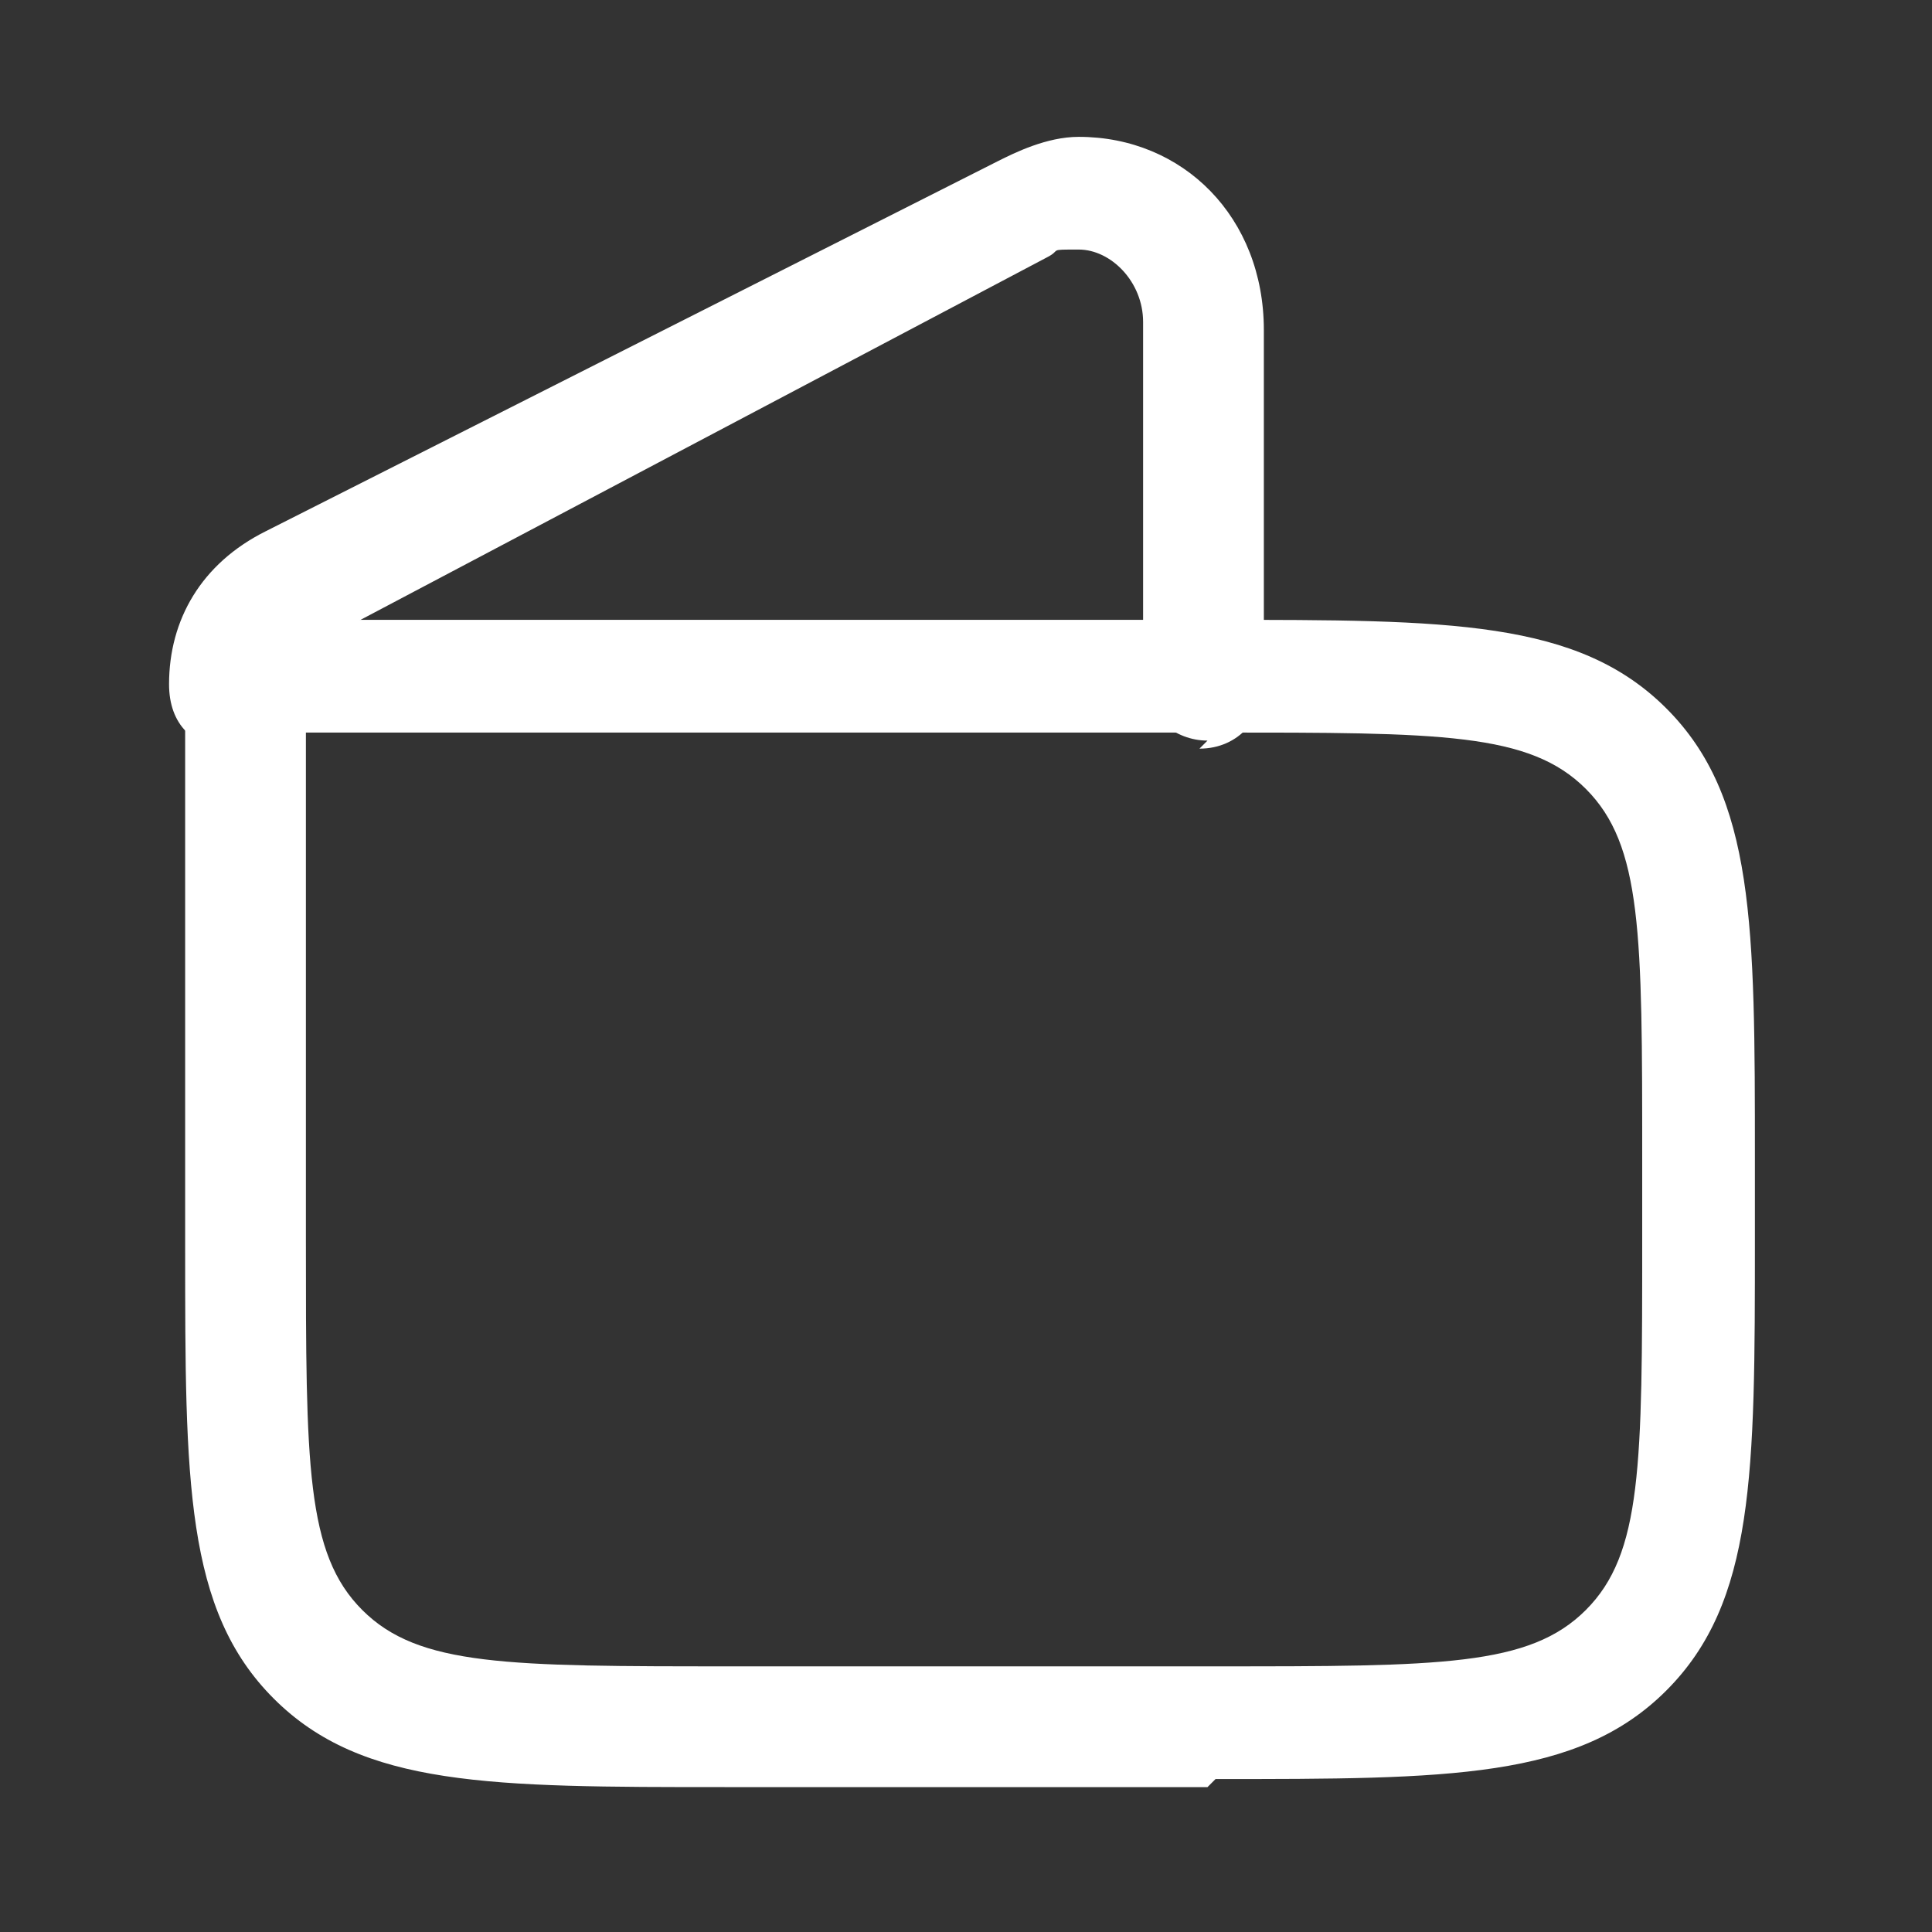
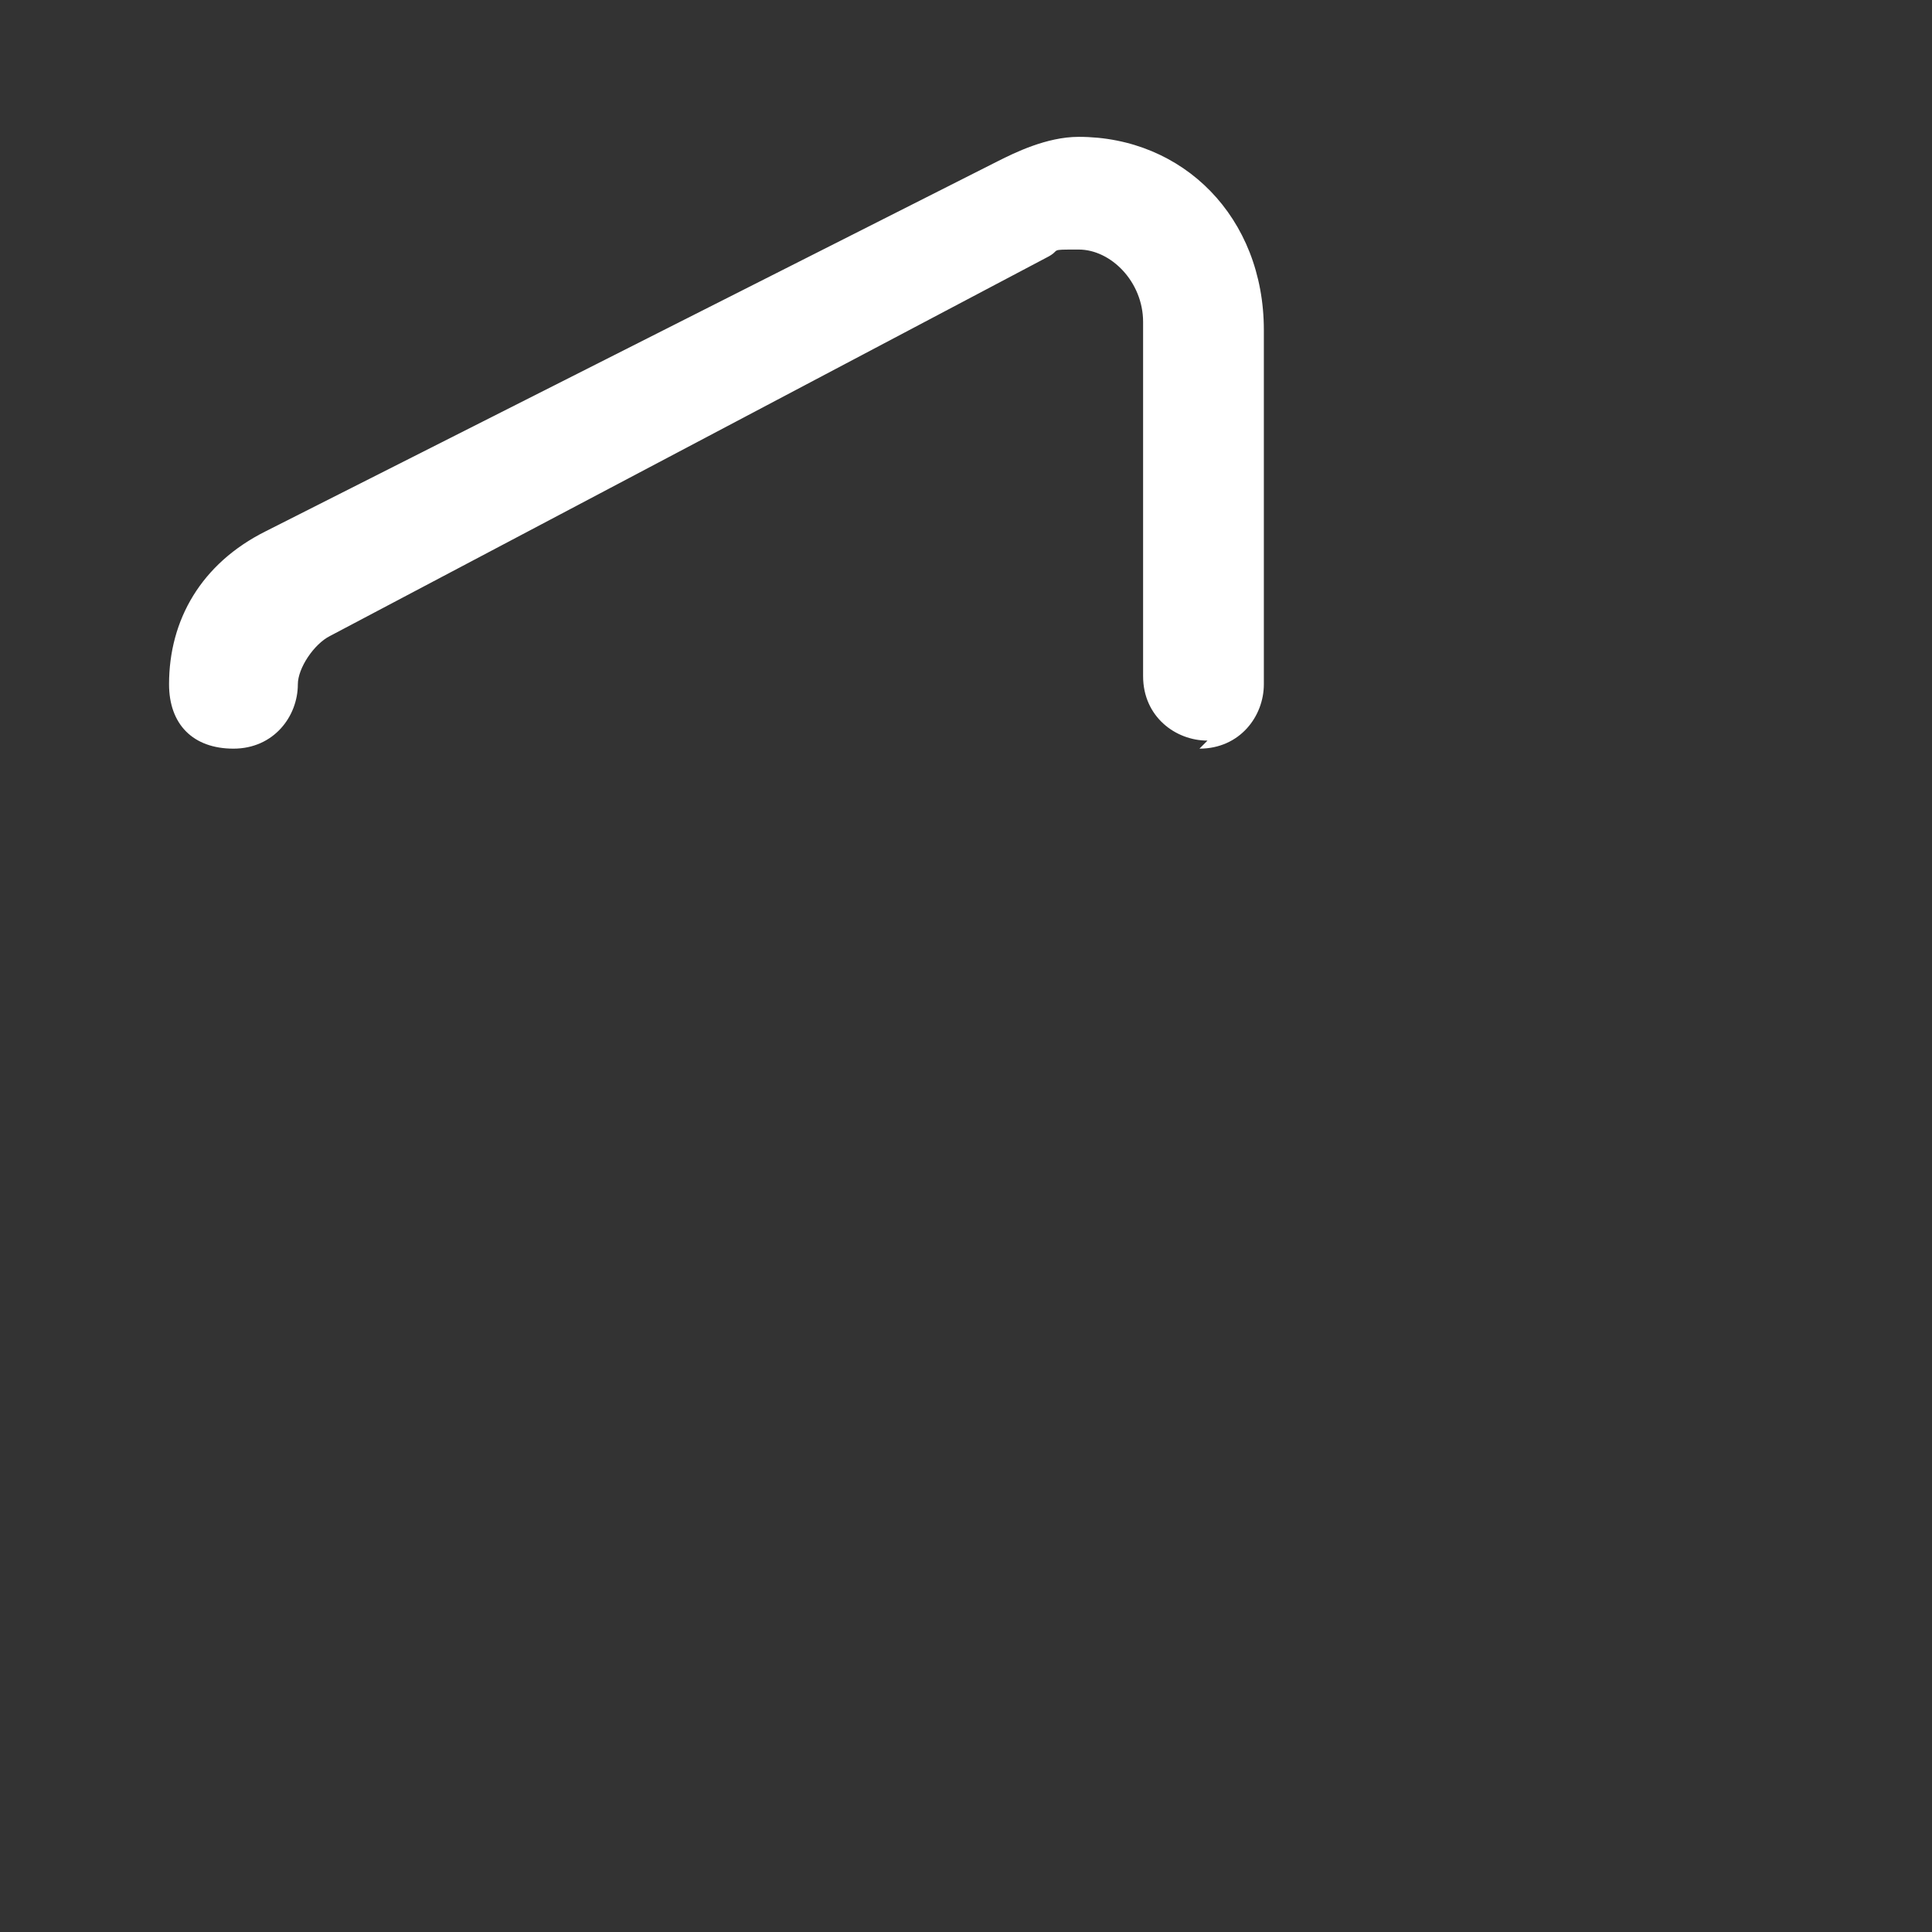
<svg xmlns="http://www.w3.org/2000/svg" id="Layer_1" version="1.1" viewBox="0 0 24 24">
  <rect x="0" y="0" width="24" height="24" fill="#333333" stroke="none" />
  <defs>
    <style>
      .st0 {
        fill: #fff;
      }
    </style>
  </defs>
-   <path class="st0" d="M15,22.2h-6c-2.9,0-4.5,0-5.6-1.1-1.1-1.1-1.1-2.7-1.1-5.6v-7c0-.4.3-.8.8-.8h12c2.9,0,4.5,0,5.6,1.1,1.1,1.1,1.1,2.7,1.1,5.6v1c0,2.9,0,4.5-1.1,5.6s-2.7,1.1-5.6,1.1ZM3.8,9.2v6.2c0,2.8,0,3.9.7,4.6.7.7,1.8.7,4.6.7h6c2.8,0,3.9,0,4.6-.7s.7-1.8.7-4.6v-1c0-2.8,0-3.9-.7-4.6-.7-.7-1.8-.7-4.6-.7H3.8Z" />
  <path class="st0" d="M15,9.2c-.4,0-.8-.3-.8-.8v-4.4c0-.5-.4-.9-.8-.9s-.2,0-.4.1L4.1,7.9c-.2.1-.4.4-.4.6,0,.4-.3.8-.8.8s-.8-.3-.8-.8c0-.8.4-1.5,1.2-1.9L12.4,2c.2-.1.6-.3,1-.3,1.3,0,2.3,1,2.3,2.4v4.4c0,.4-.3.8-.8.8Z" />
</svg>